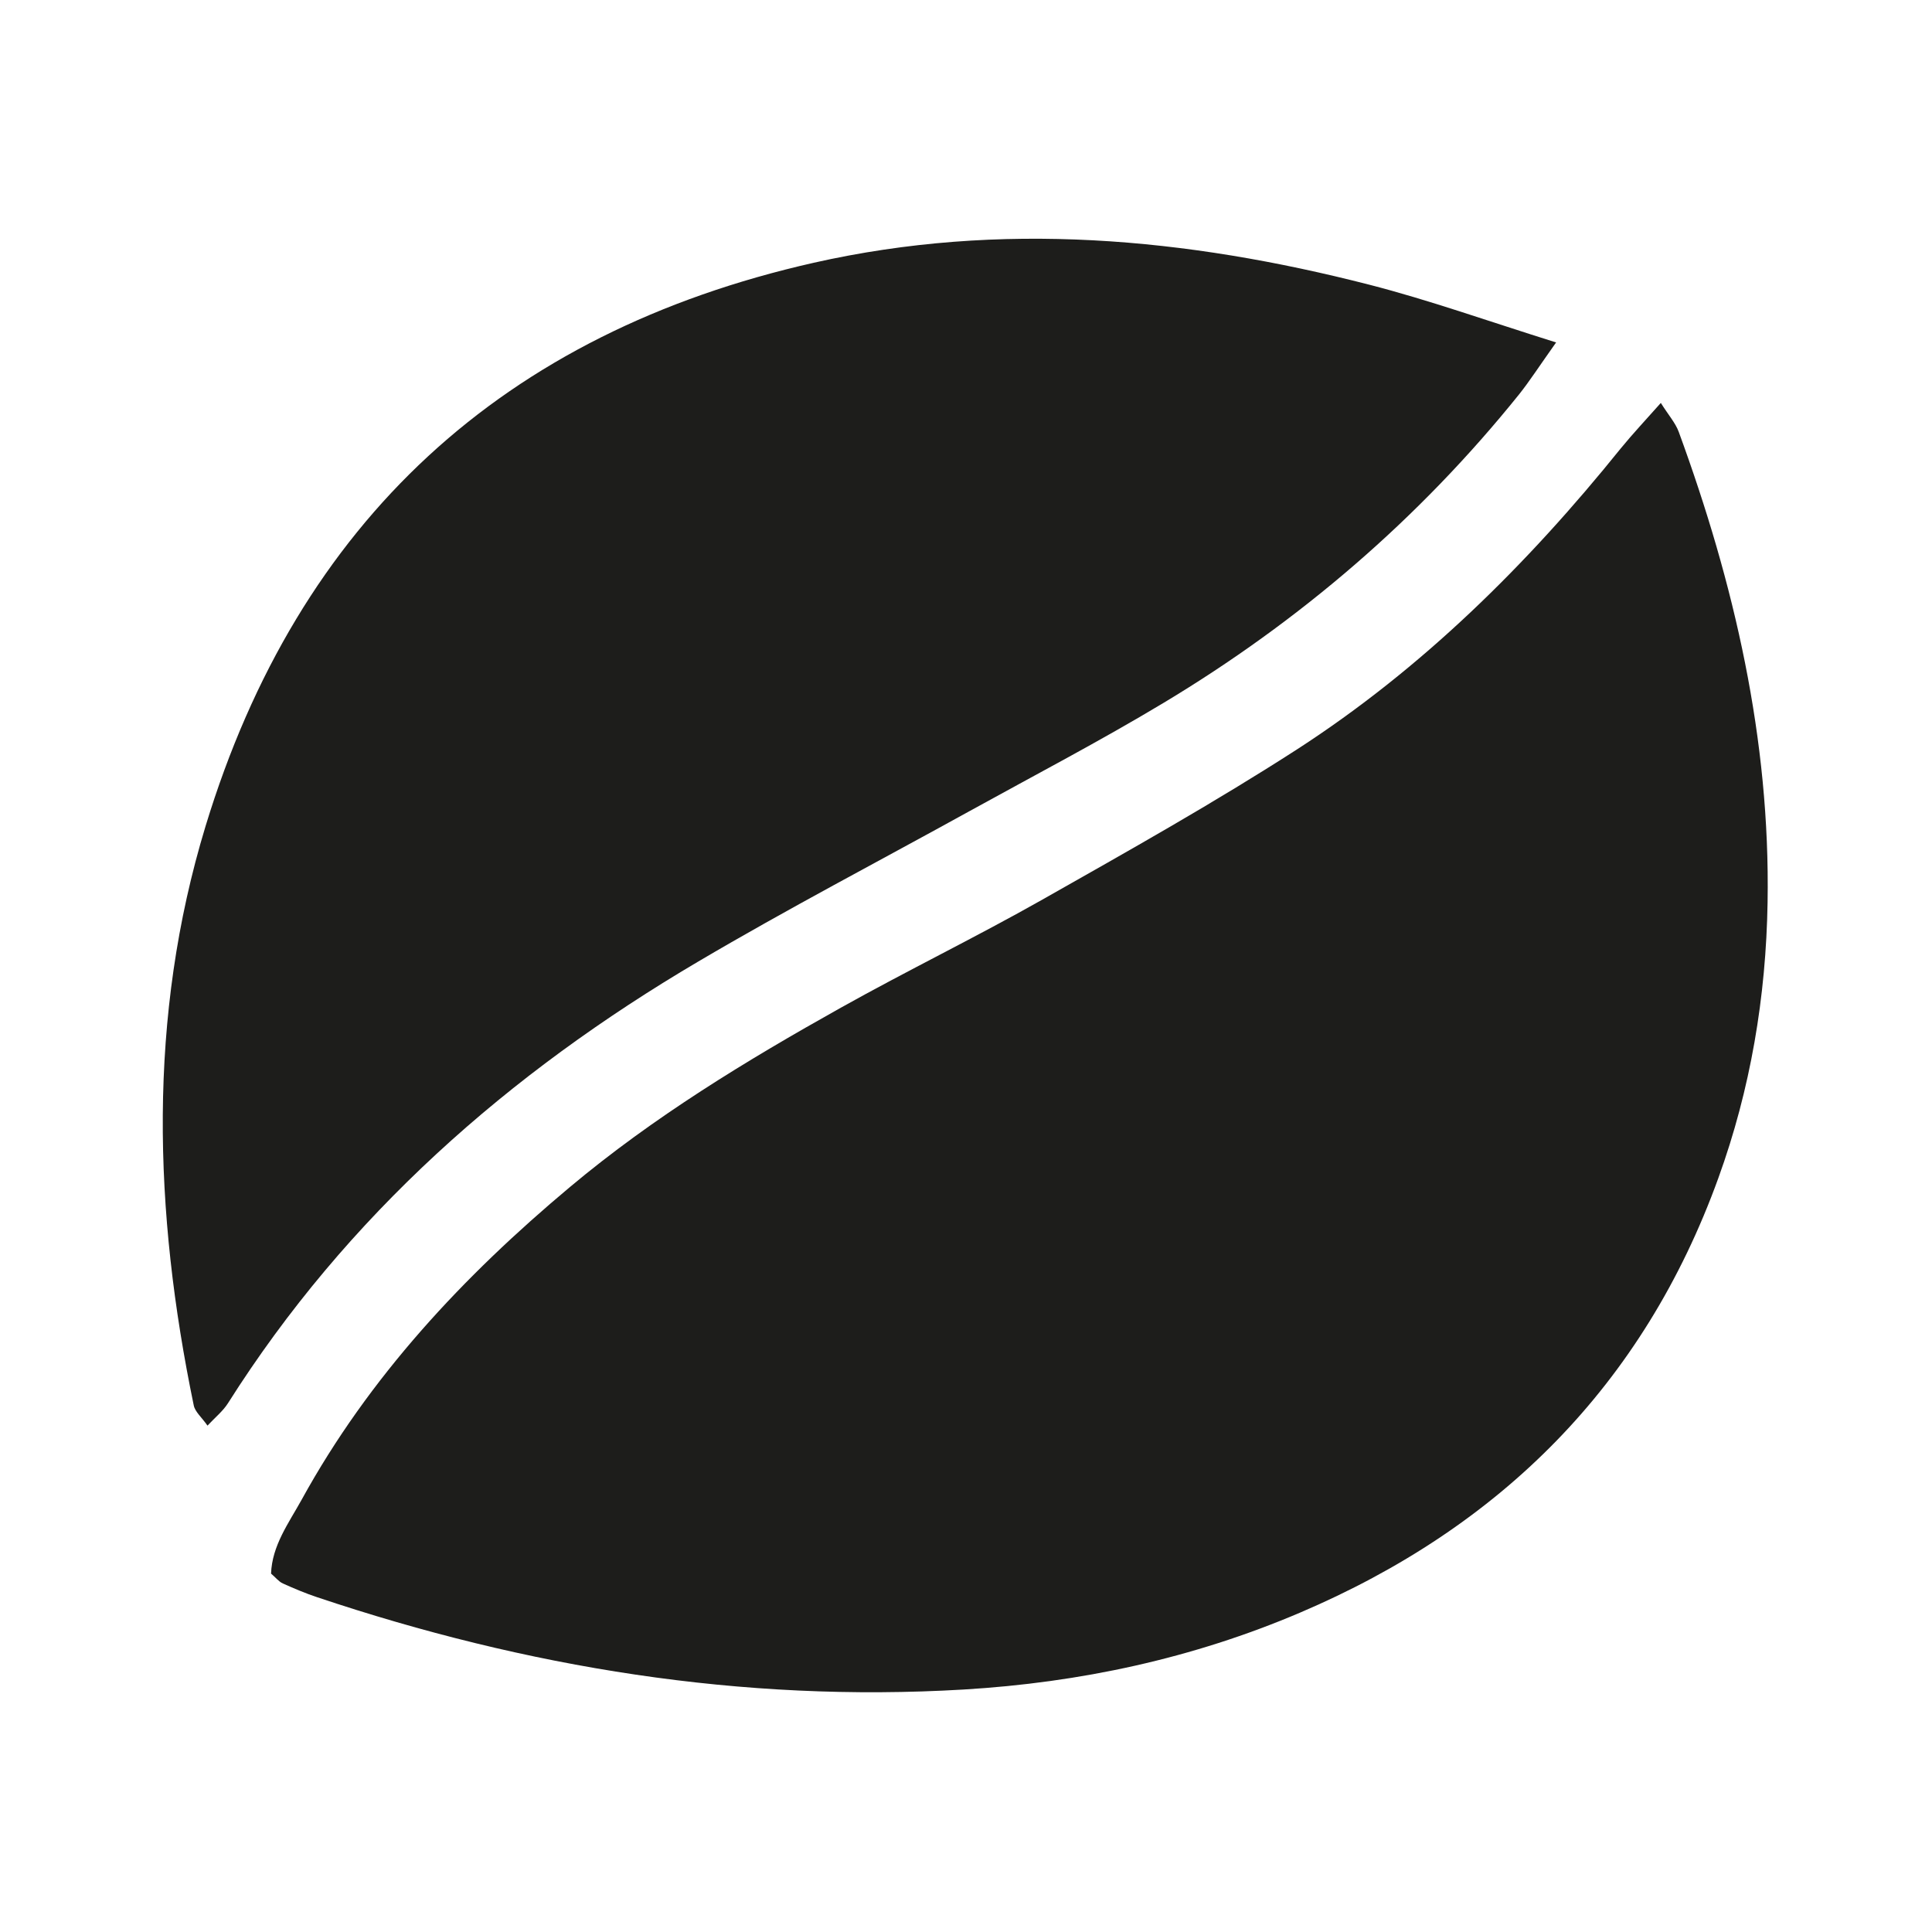
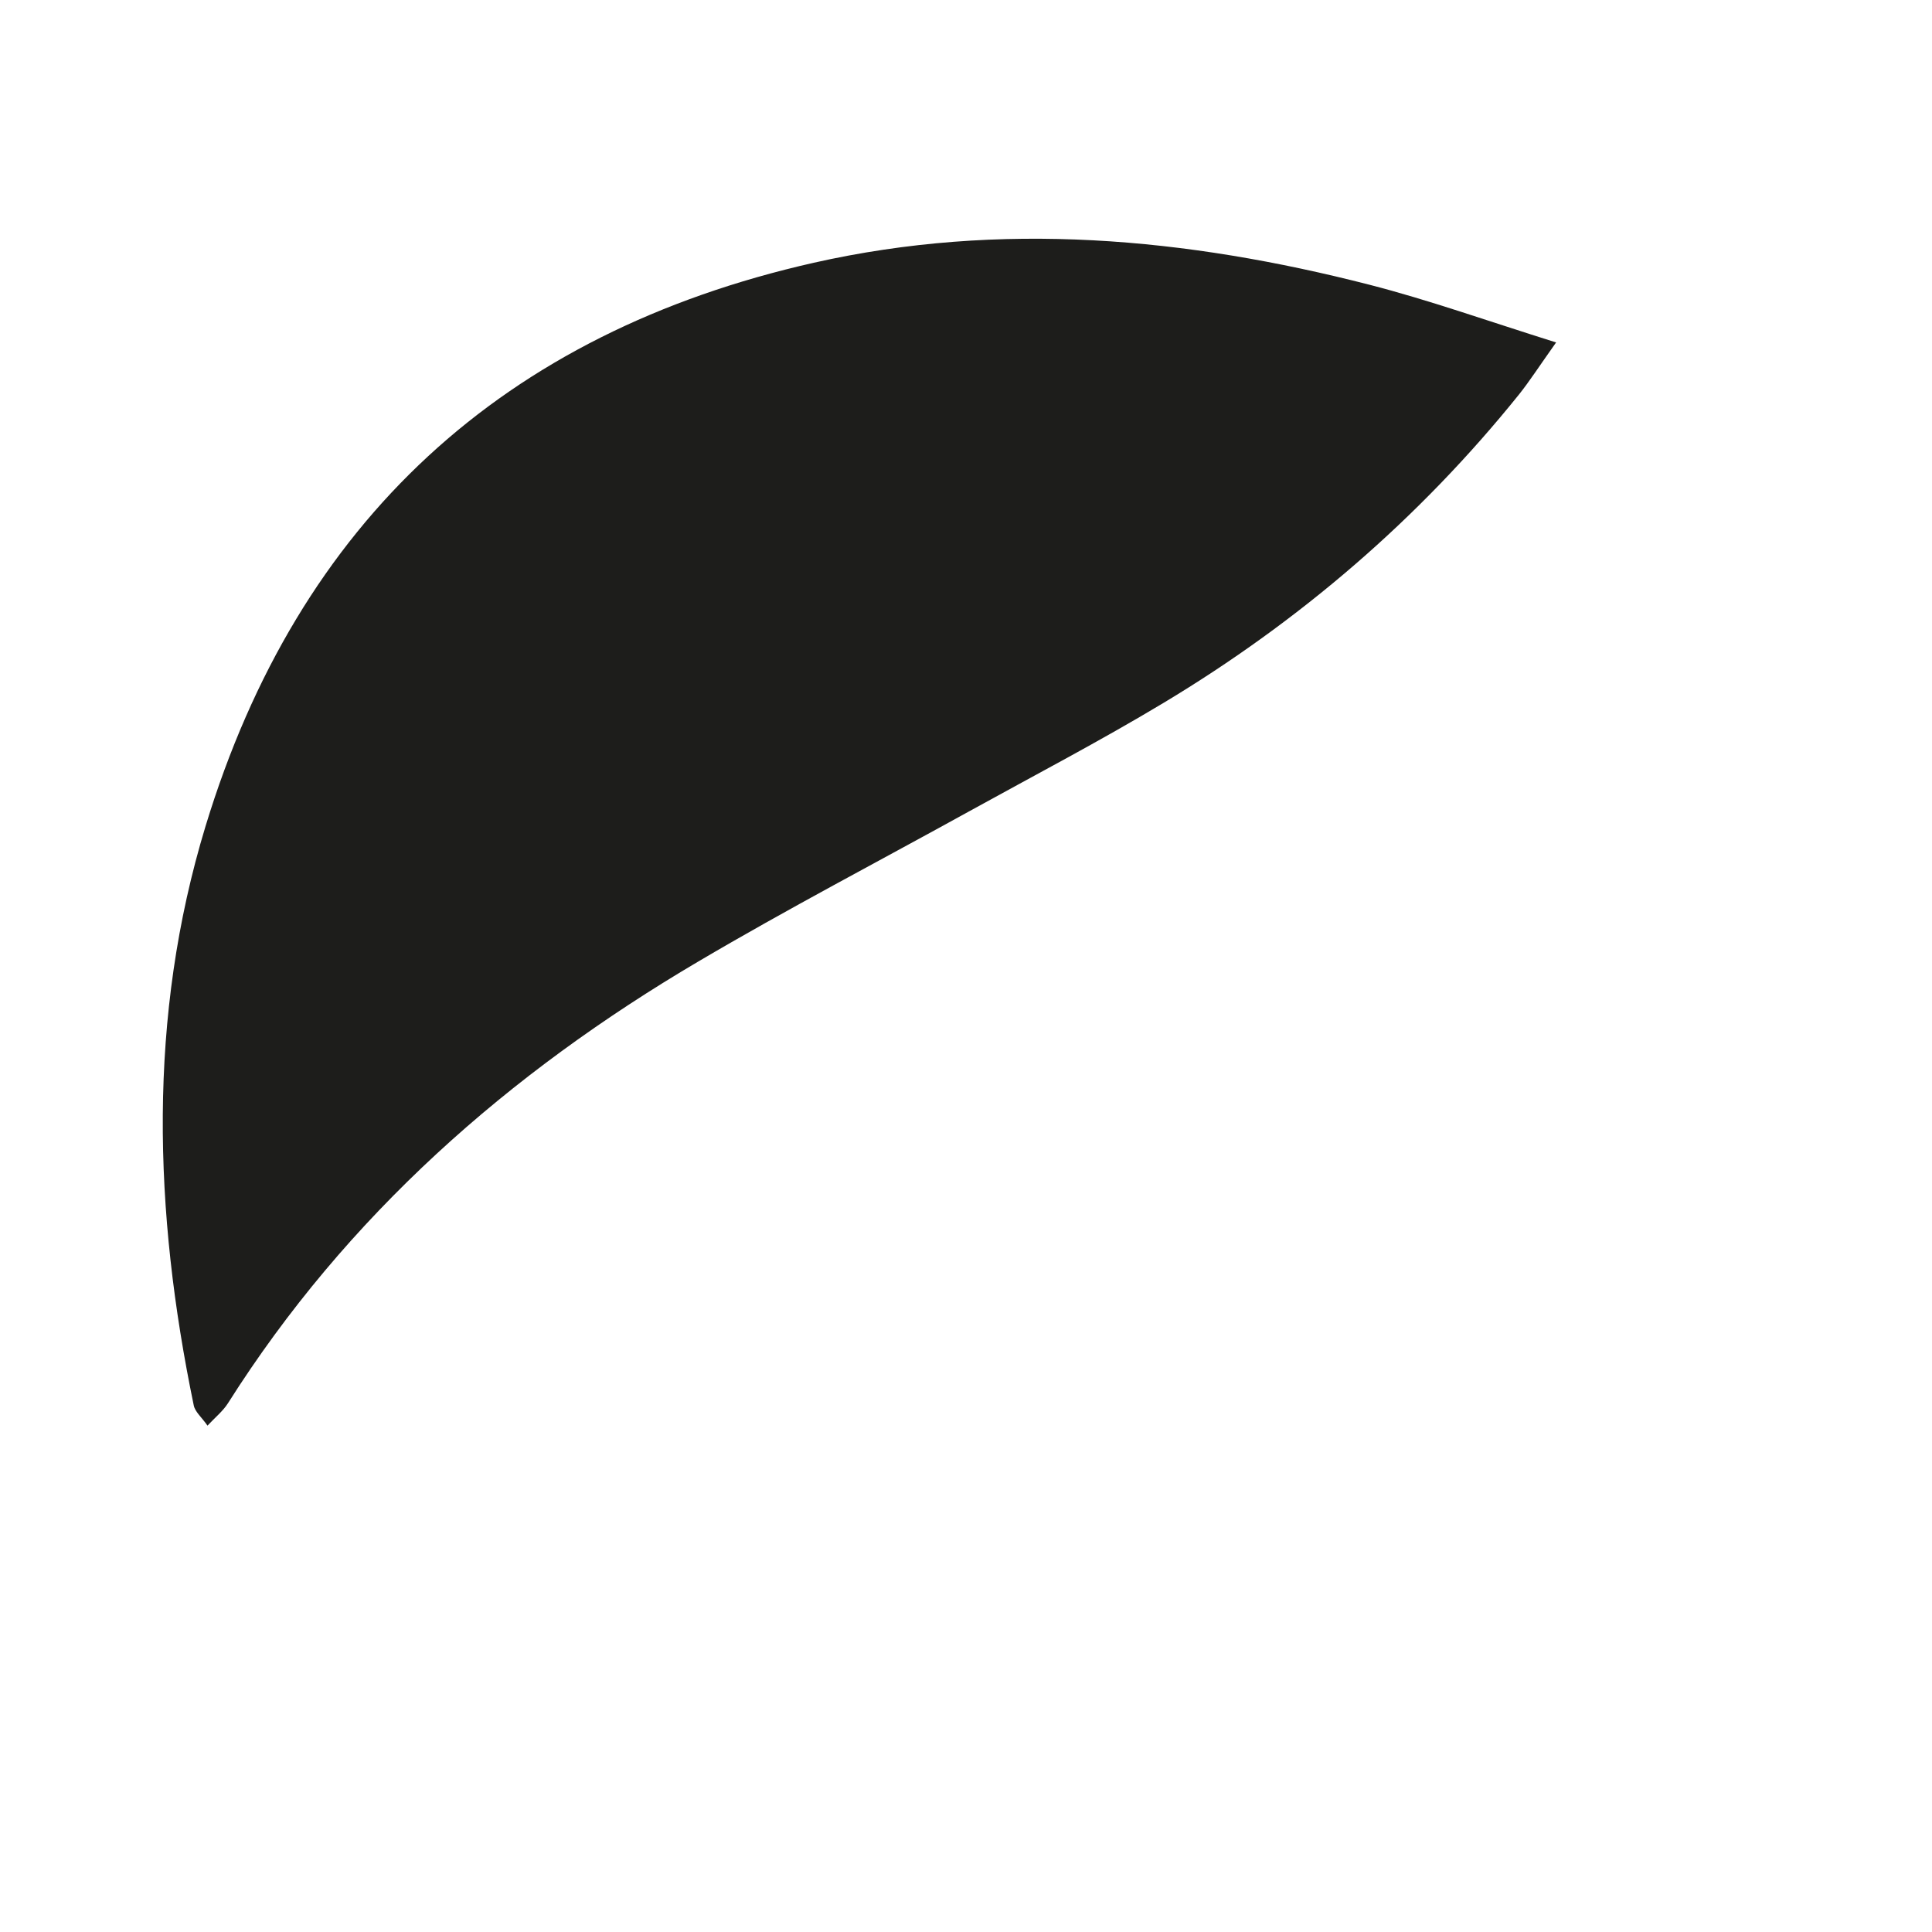
<svg xmlns="http://www.w3.org/2000/svg" viewBox="0 0 1000 1000" version="1.1" id="Calque_1">
  <defs>
    <style>
      .st0 {
        fill: #1d1d1b;
      }
    </style>
  </defs>
-   <path d="M859.6,208.5c4.1,6.5,7.6,10.4,9.3,15,28.8,78.6,47.4,159.2,46,243.5-.8,48.9-8.8,96.7-25.5,142.8-38.8,107.2-112.8,180.7-216.5,224.9-55.6,23.7-113.8,36.2-174.2,39.8-114.8,6.8-226-11.4-334.6-47.8-6-2-11.9-4.5-17.7-7.1-2.2-1-3.8-3.2-6.1-5.1.5-14.5,9.1-26.1,15.8-38.2,35-63.7,83.7-115.7,138.9-161.9,43.2-36.2,91.2-65.4,140.2-92.8,34.5-19.3,70.1-36.6,104.4-56,44.3-25.1,88.9-50.1,131.7-77.7,64.8-41.9,119.2-95.7,167.6-155.8,6.2-7.6,13-14.8,20.7-23.5h0Z" class="st0" />
  <path d="M805.4,177.3c-9,12.7-13.7,20-19.1,26.8-51.8,64.4-113.6,117.4-184.2,159.8-32.8,19.7-66.7,37.4-100.2,55.9-46.9,25.9-94.4,50.7-140.5,77.9-98.1,57.8-181.9,131.4-243.4,228.6-2.6,4.1-6.6,7.3-10.6,11.6-3-4.3-6.4-7.1-7.1-10.4-20.8-100.4-24-201,6.1-299.9,48.1-158.1,154.2-255.3,314.8-291.6,96.7-21.8,192.7-13,287.7,11.4,30.7,7.9,60.7,18.6,96.7,29.9h0Z" class="st0" />
</svg>